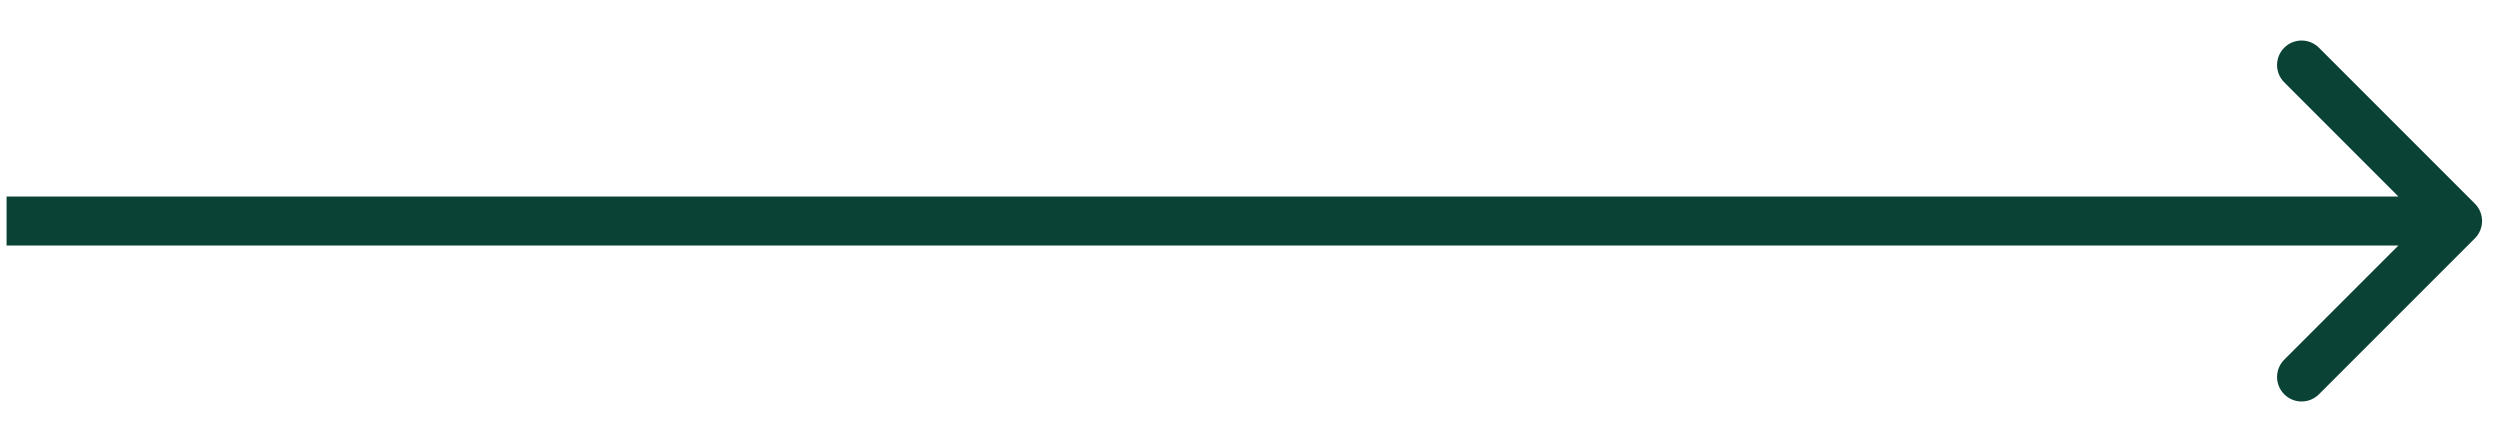
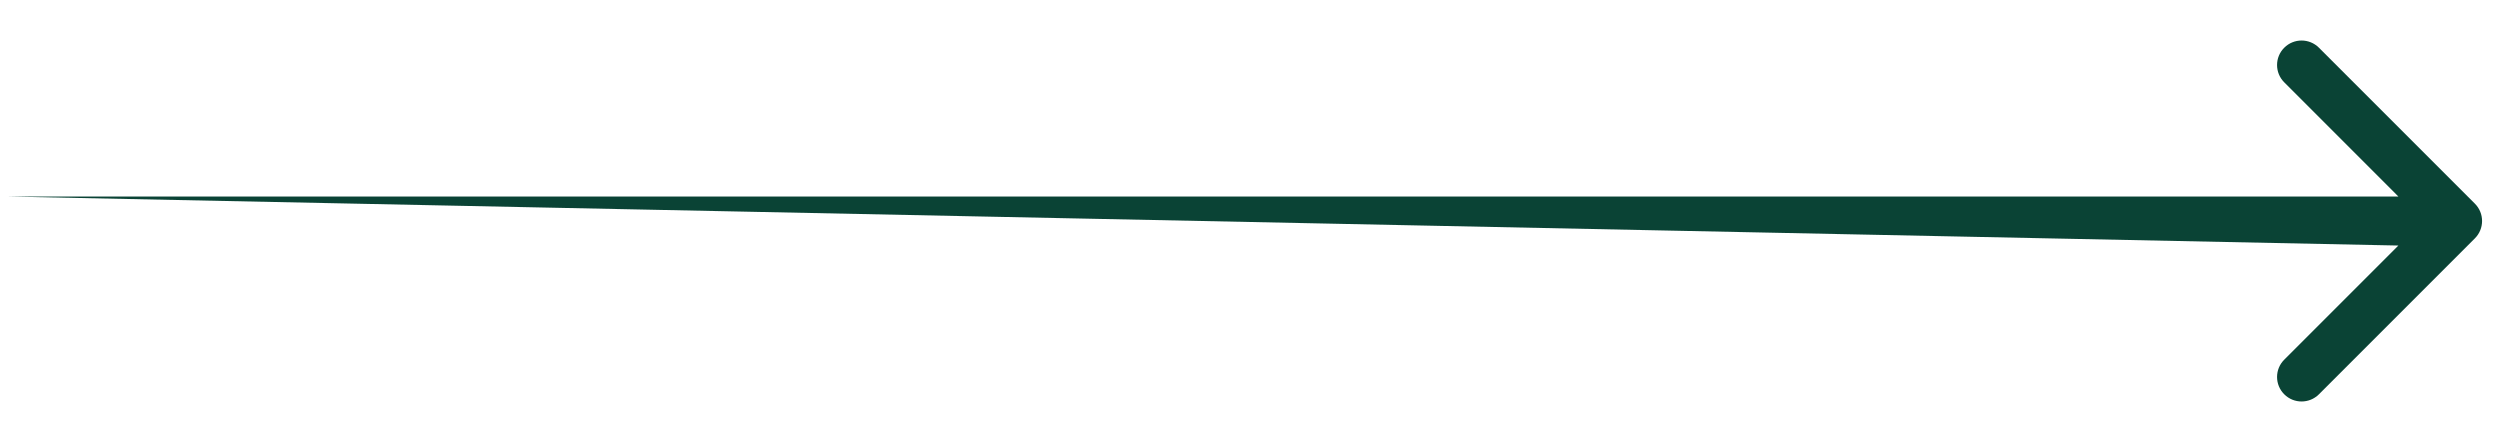
<svg xmlns="http://www.w3.org/2000/svg" width="51" height="9" viewBox="0 0 51 9" fill="none">
-   <path fill-rule="evenodd" clip-rule="evenodd" d="M47.306 0.973L50.488 4.155C50.683 4.35 50.683 4.667 50.488 4.862L47.306 8.044C47.11 8.239 46.794 8.239 46.599 8.044C46.403 7.849 46.403 7.532 46.599 7.337L48.927 5.009L0.134 5.009L0.134 4.009L48.927 4.009L46.599 1.68C46.403 1.485 46.403 1.168 46.599 0.973C46.794 0.778 47.11 0.778 47.306 0.973Z" fill="#0A4335" />
+   <path fill-rule="evenodd" clip-rule="evenodd" d="M47.306 0.973L50.488 4.155C50.683 4.35 50.683 4.667 50.488 4.862L47.306 8.044C47.11 8.239 46.794 8.239 46.599 8.044C46.403 7.849 46.403 7.532 46.599 7.337L48.927 5.009L0.134 4.009L48.927 4.009L46.599 1.68C46.403 1.485 46.403 1.168 46.599 0.973C46.794 0.778 47.11 0.778 47.306 0.973Z" fill="#0A4335" />
</svg>